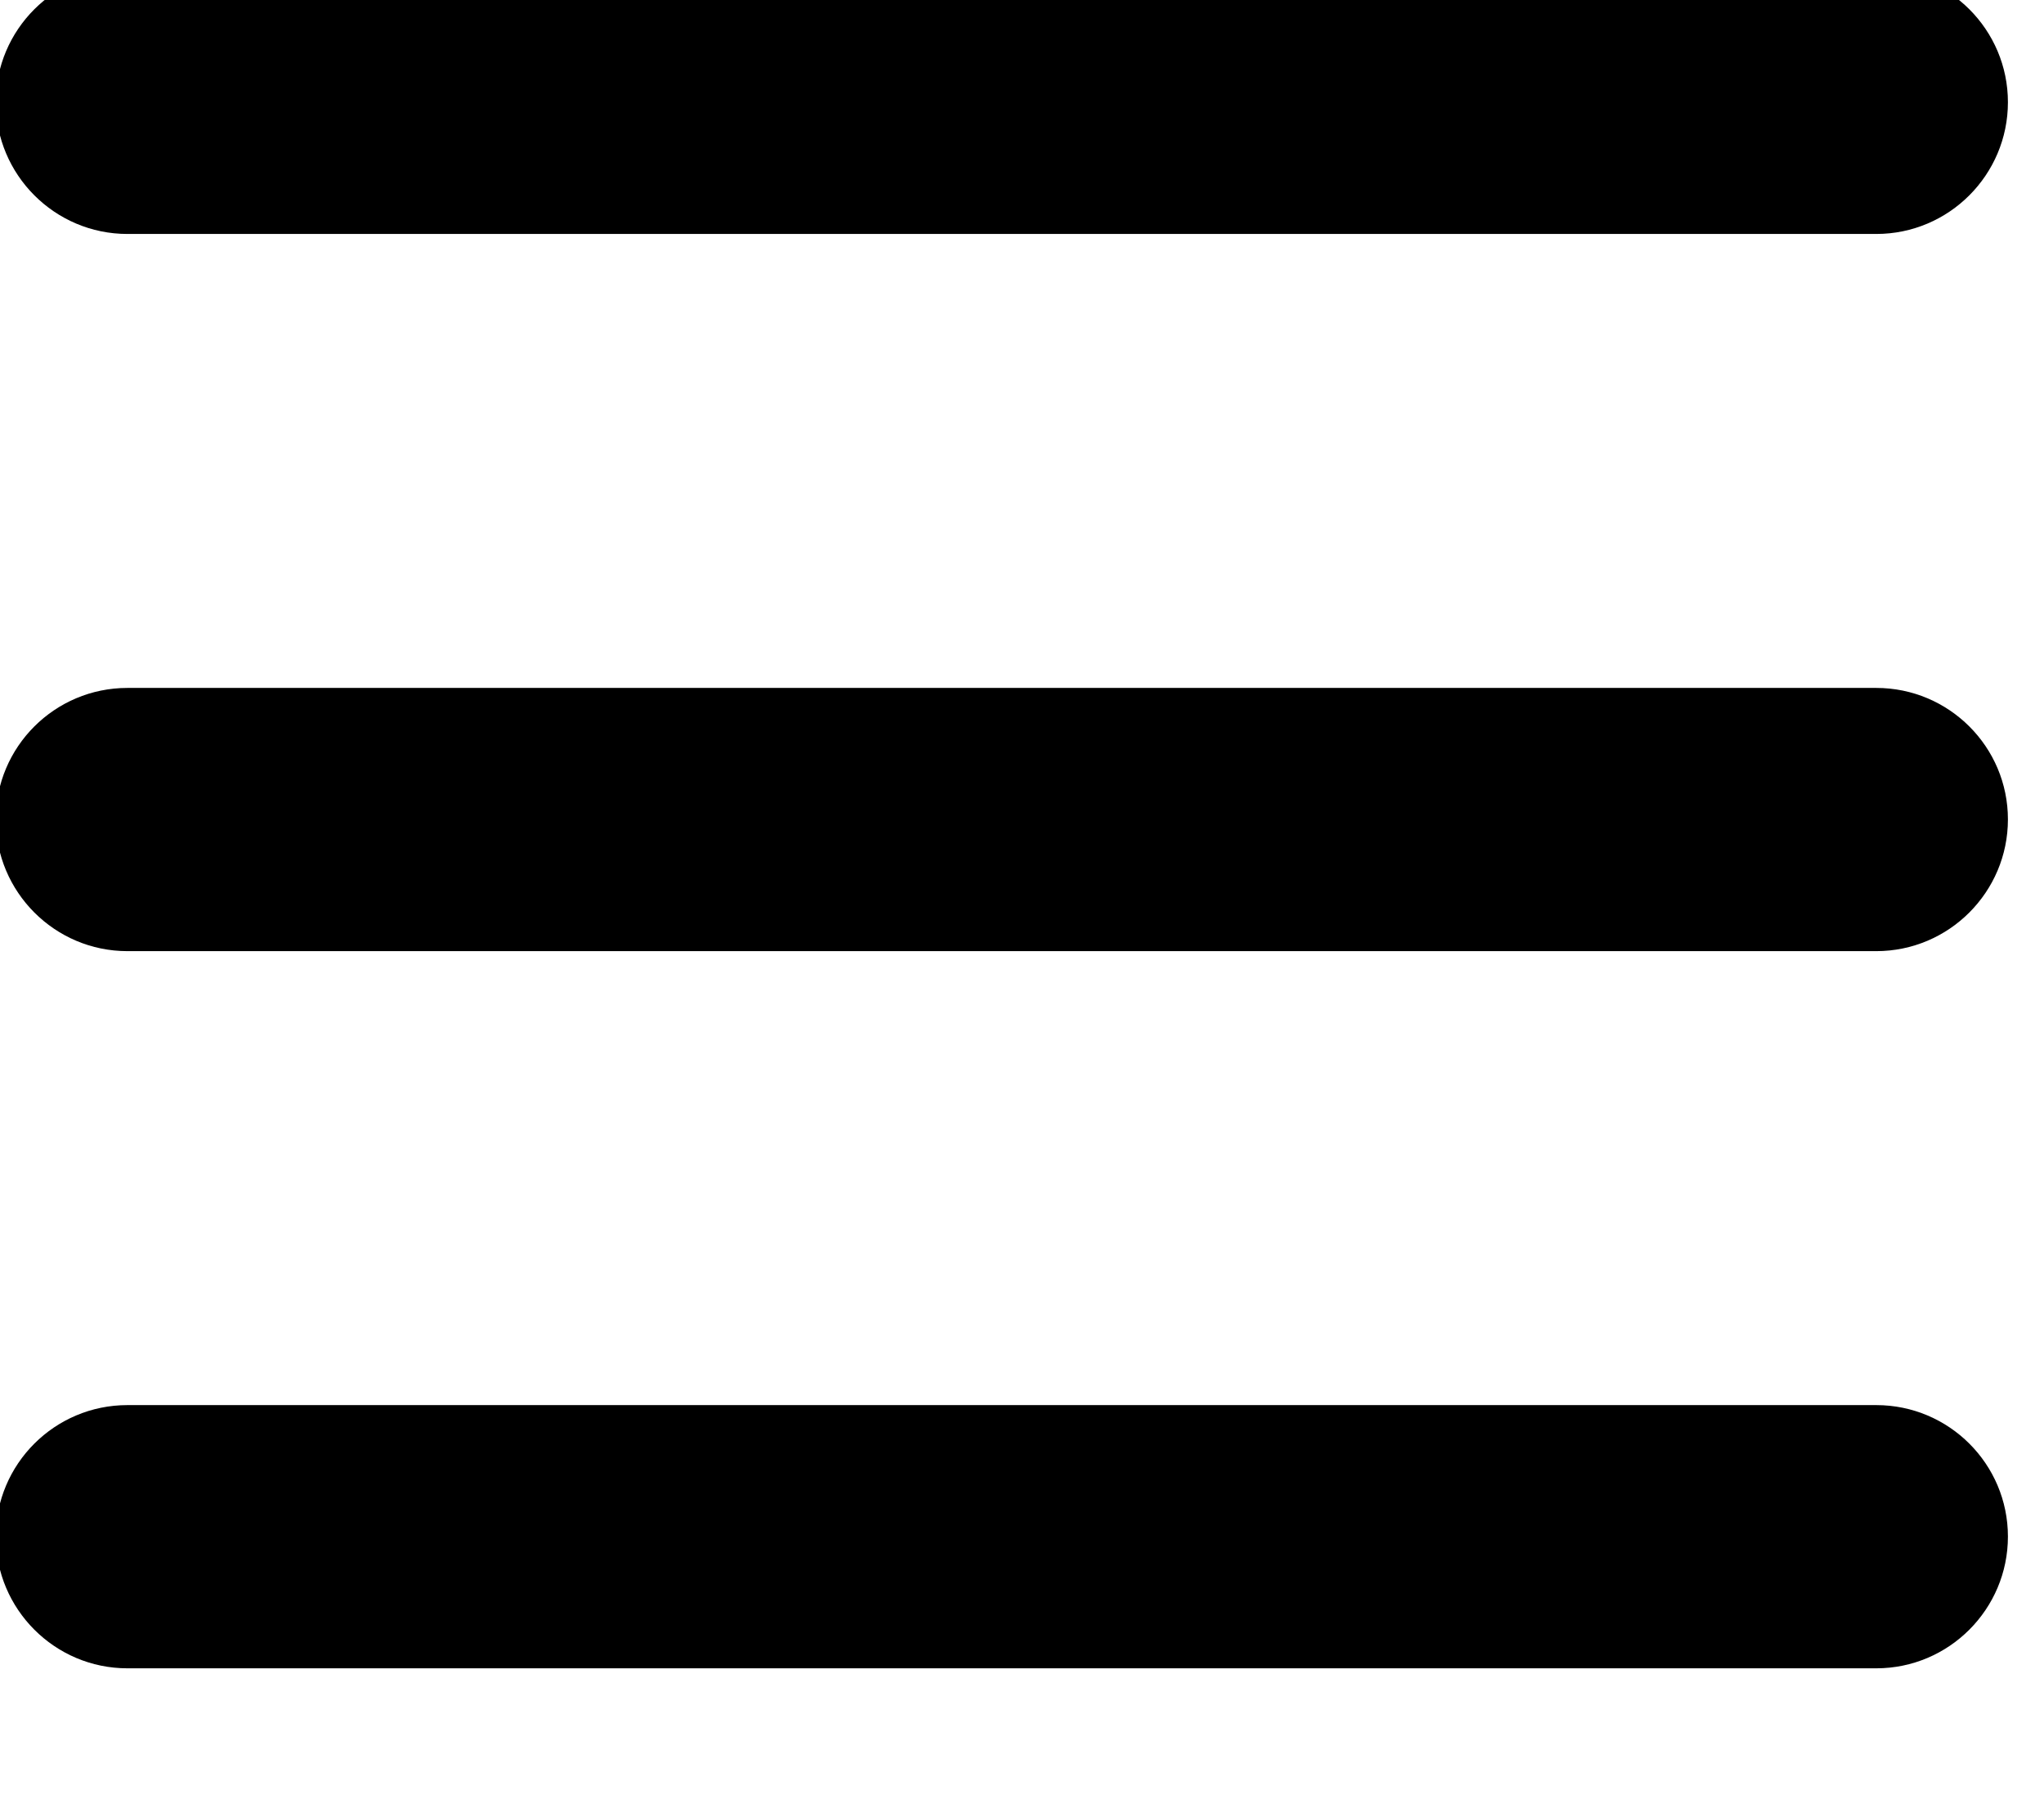
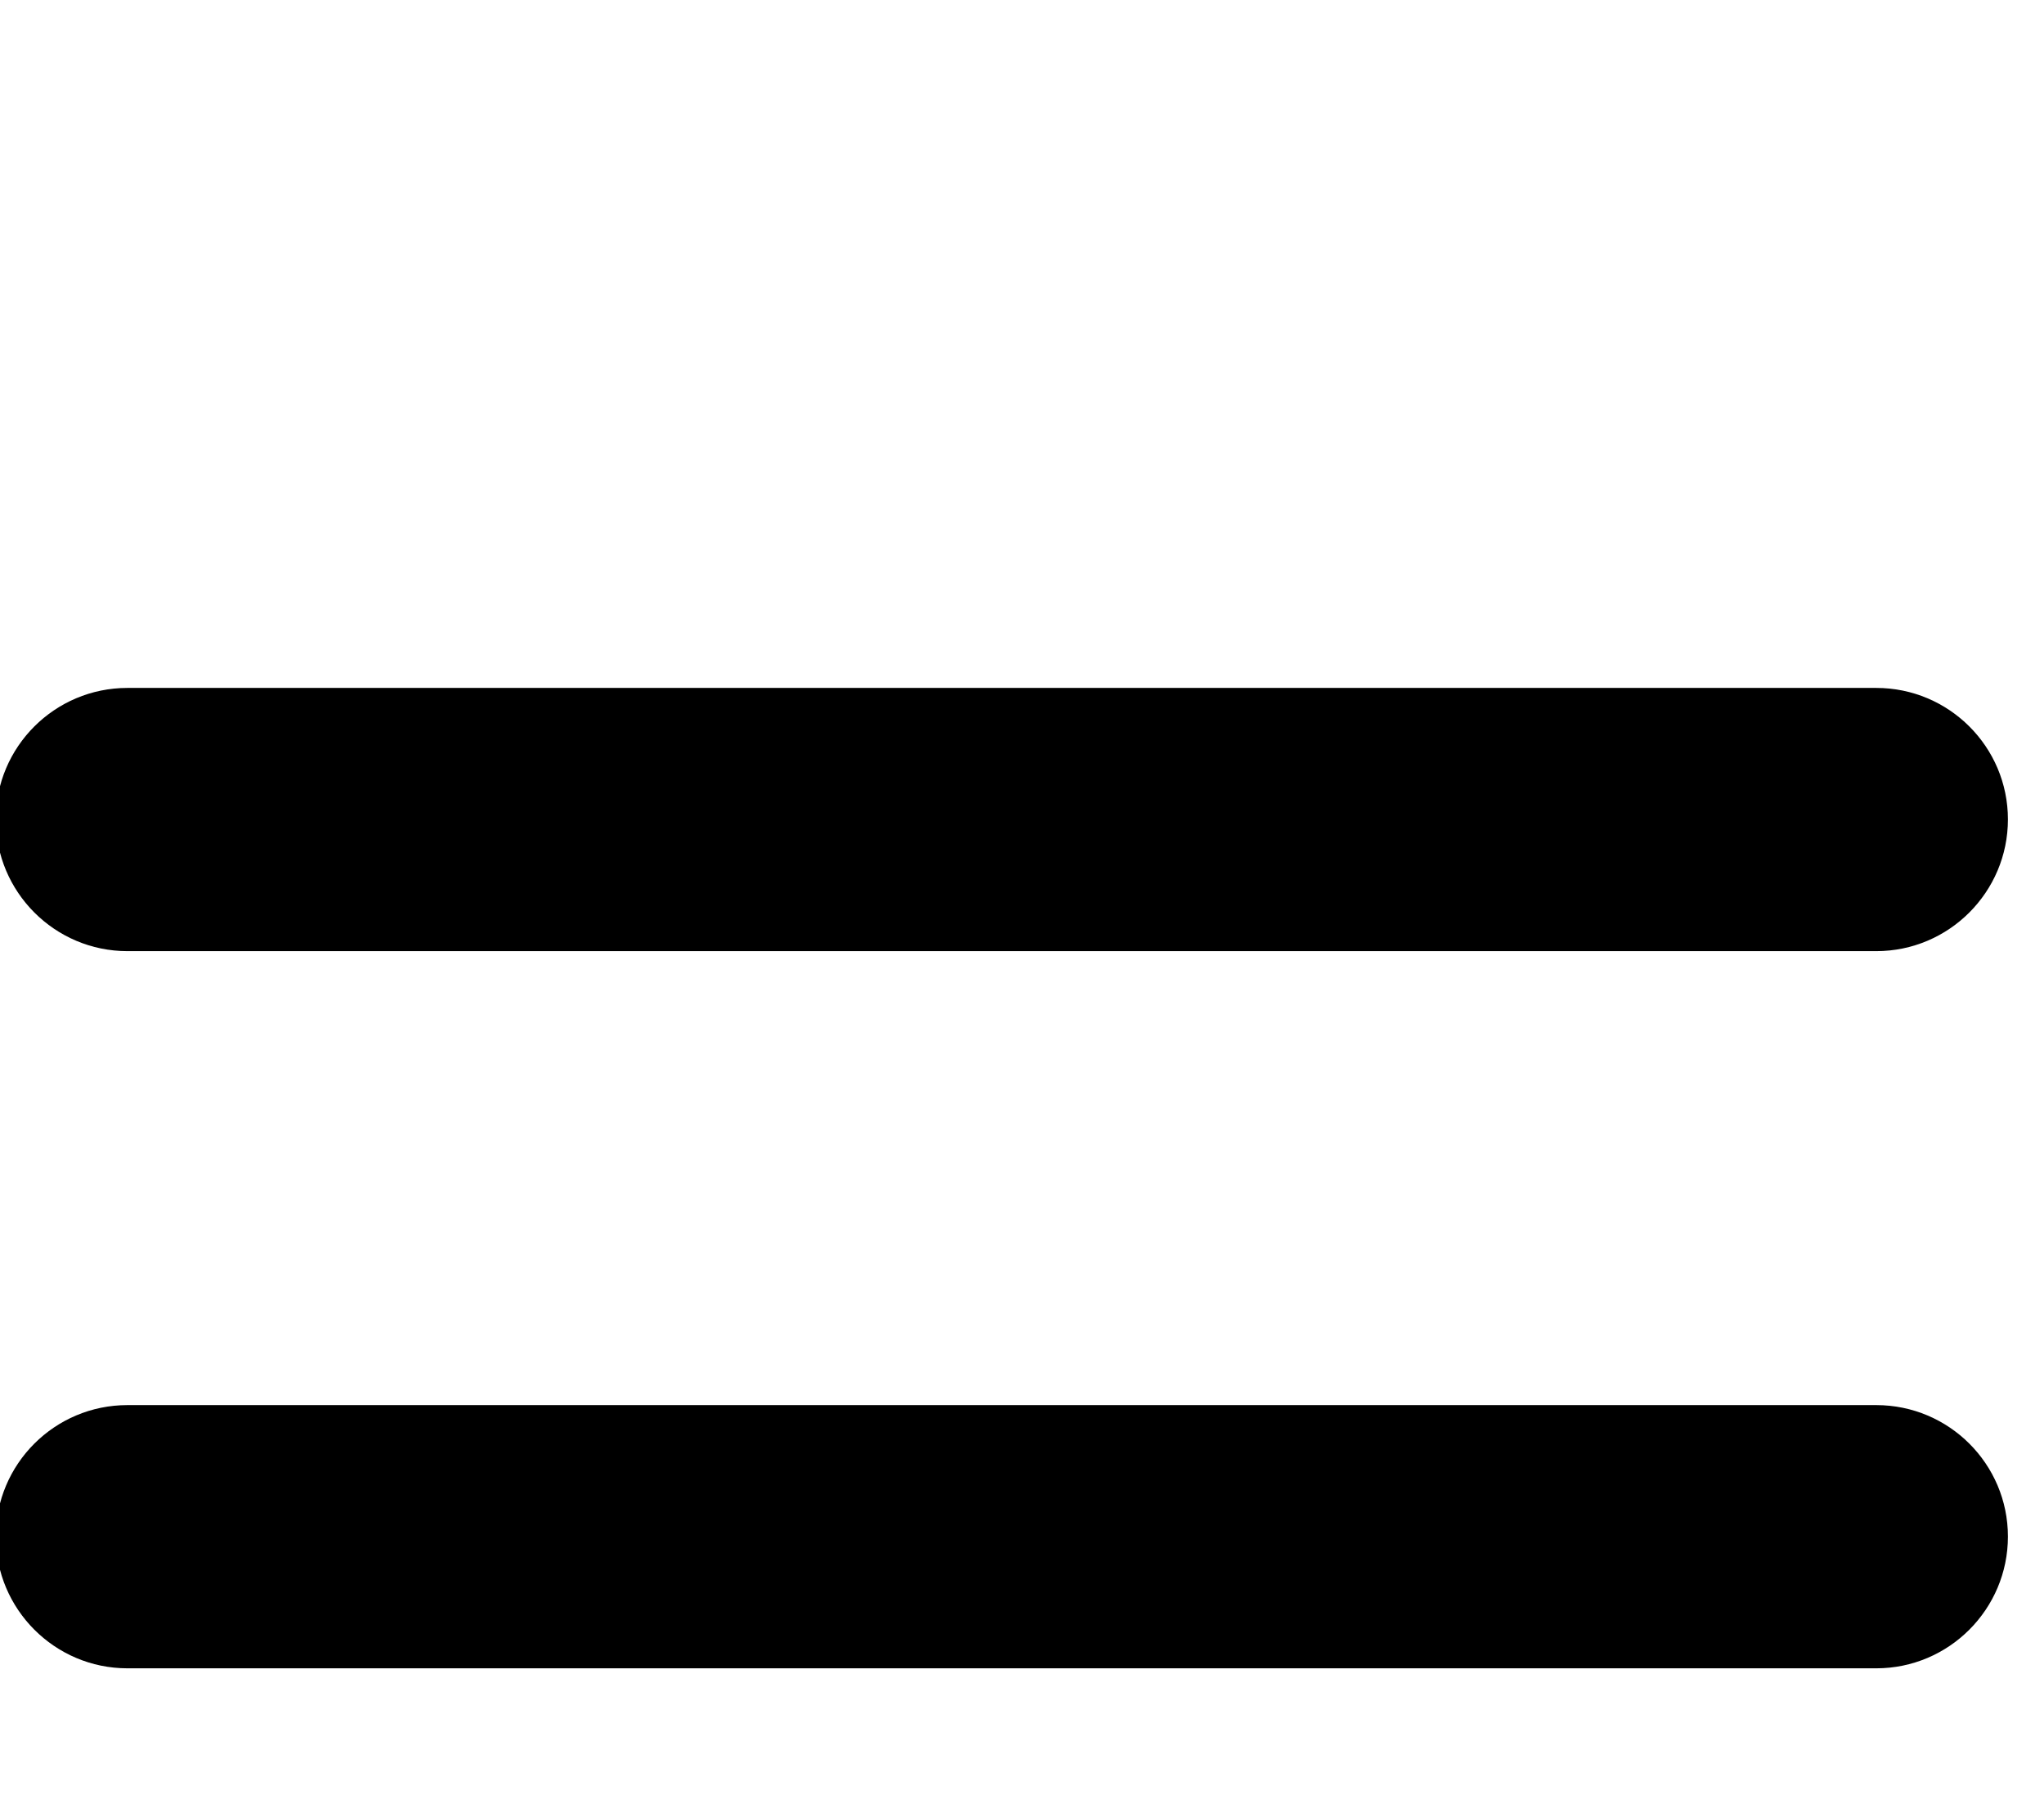
<svg xmlns="http://www.w3.org/2000/svg" width="100%" height="100%" viewBox="0 0 17 15" version="1.1" xml:space="preserve" style="fill-rule:evenodd;clip-rule:evenodd;stroke-linejoin:round;stroke-miterlimit:2;">
  <g transform="matrix(1,0,0,1,-8340.28,-116.119)">
    <g transform="matrix(0.328,0,0,6.407,8291.11,2.077)">
      <g transform="matrix(1.494,0,0,0.944,81.732,0.018)">
        <g transform="matrix(1.092,0,0,0.336,0.07,-19.368)">
-           <path d="M72.933,114.122C72.933,113.825 72.016,113.584 70.887,113.584L43.705,113.584C42.576,113.584 41.659,113.825 41.659,114.122C41.659,114.419 42.576,114.661 43.705,114.661L70.887,114.661C72.016,114.661 72.933,114.419 72.933,114.122Z" />
-         </g>
+           </g>
        <g transform="matrix(1.092,0,0,0.336,0.07,-18.382)">
          <path d="M72.933,114.122C72.933,113.825 72.016,113.584 70.887,113.584L43.705,113.584C42.576,113.584 41.659,113.825 41.659,114.122C41.659,114.419 42.576,114.661 43.705,114.661L70.887,114.661C72.016,114.661 72.933,114.419 72.933,114.122Z" />
        </g>
        <g transform="matrix(1.092,0,0,0.336,0.07,-17.396)">
          <path d="M72.933,114.122C72.933,113.825 72.016,113.584 70.887,113.584L43.705,113.584C42.576,113.584 41.659,113.825 41.659,114.122C41.659,114.419 42.576,114.661 43.705,114.661L70.887,114.661C72.016,114.661 72.933,114.419 72.933,114.122Z" />
        </g>
      </g>
    </g>
  </g>
</svg>